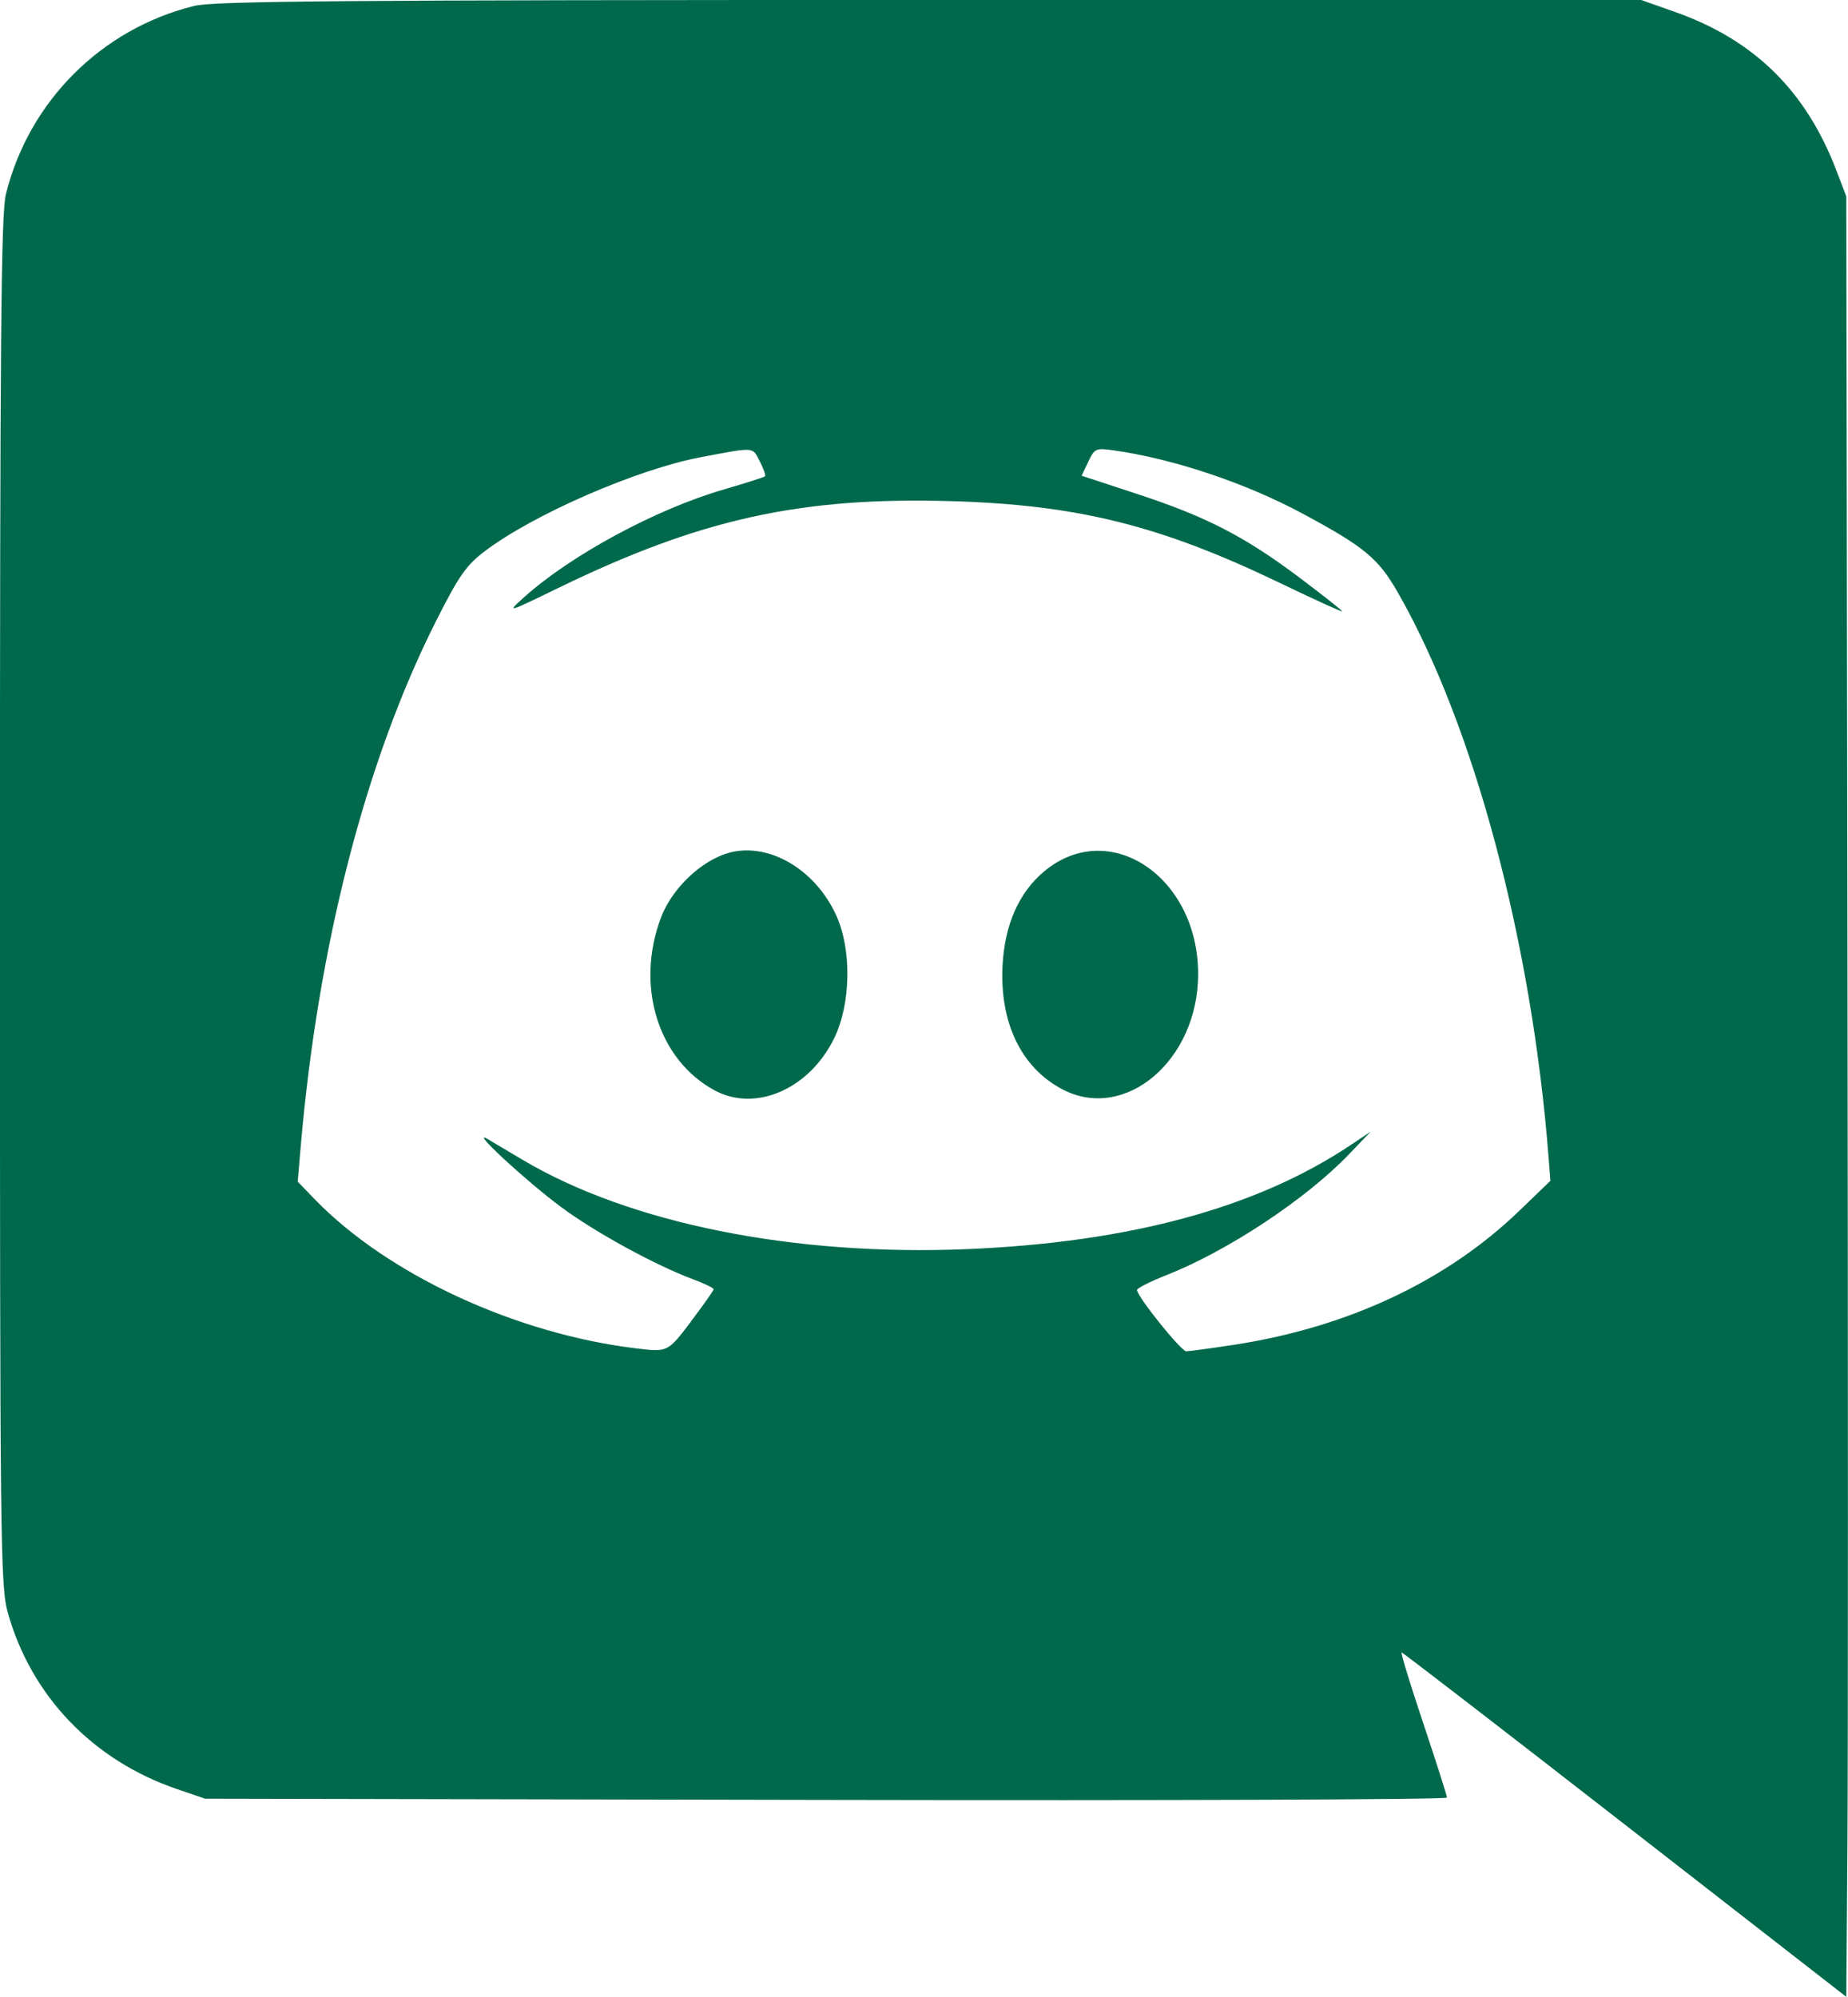
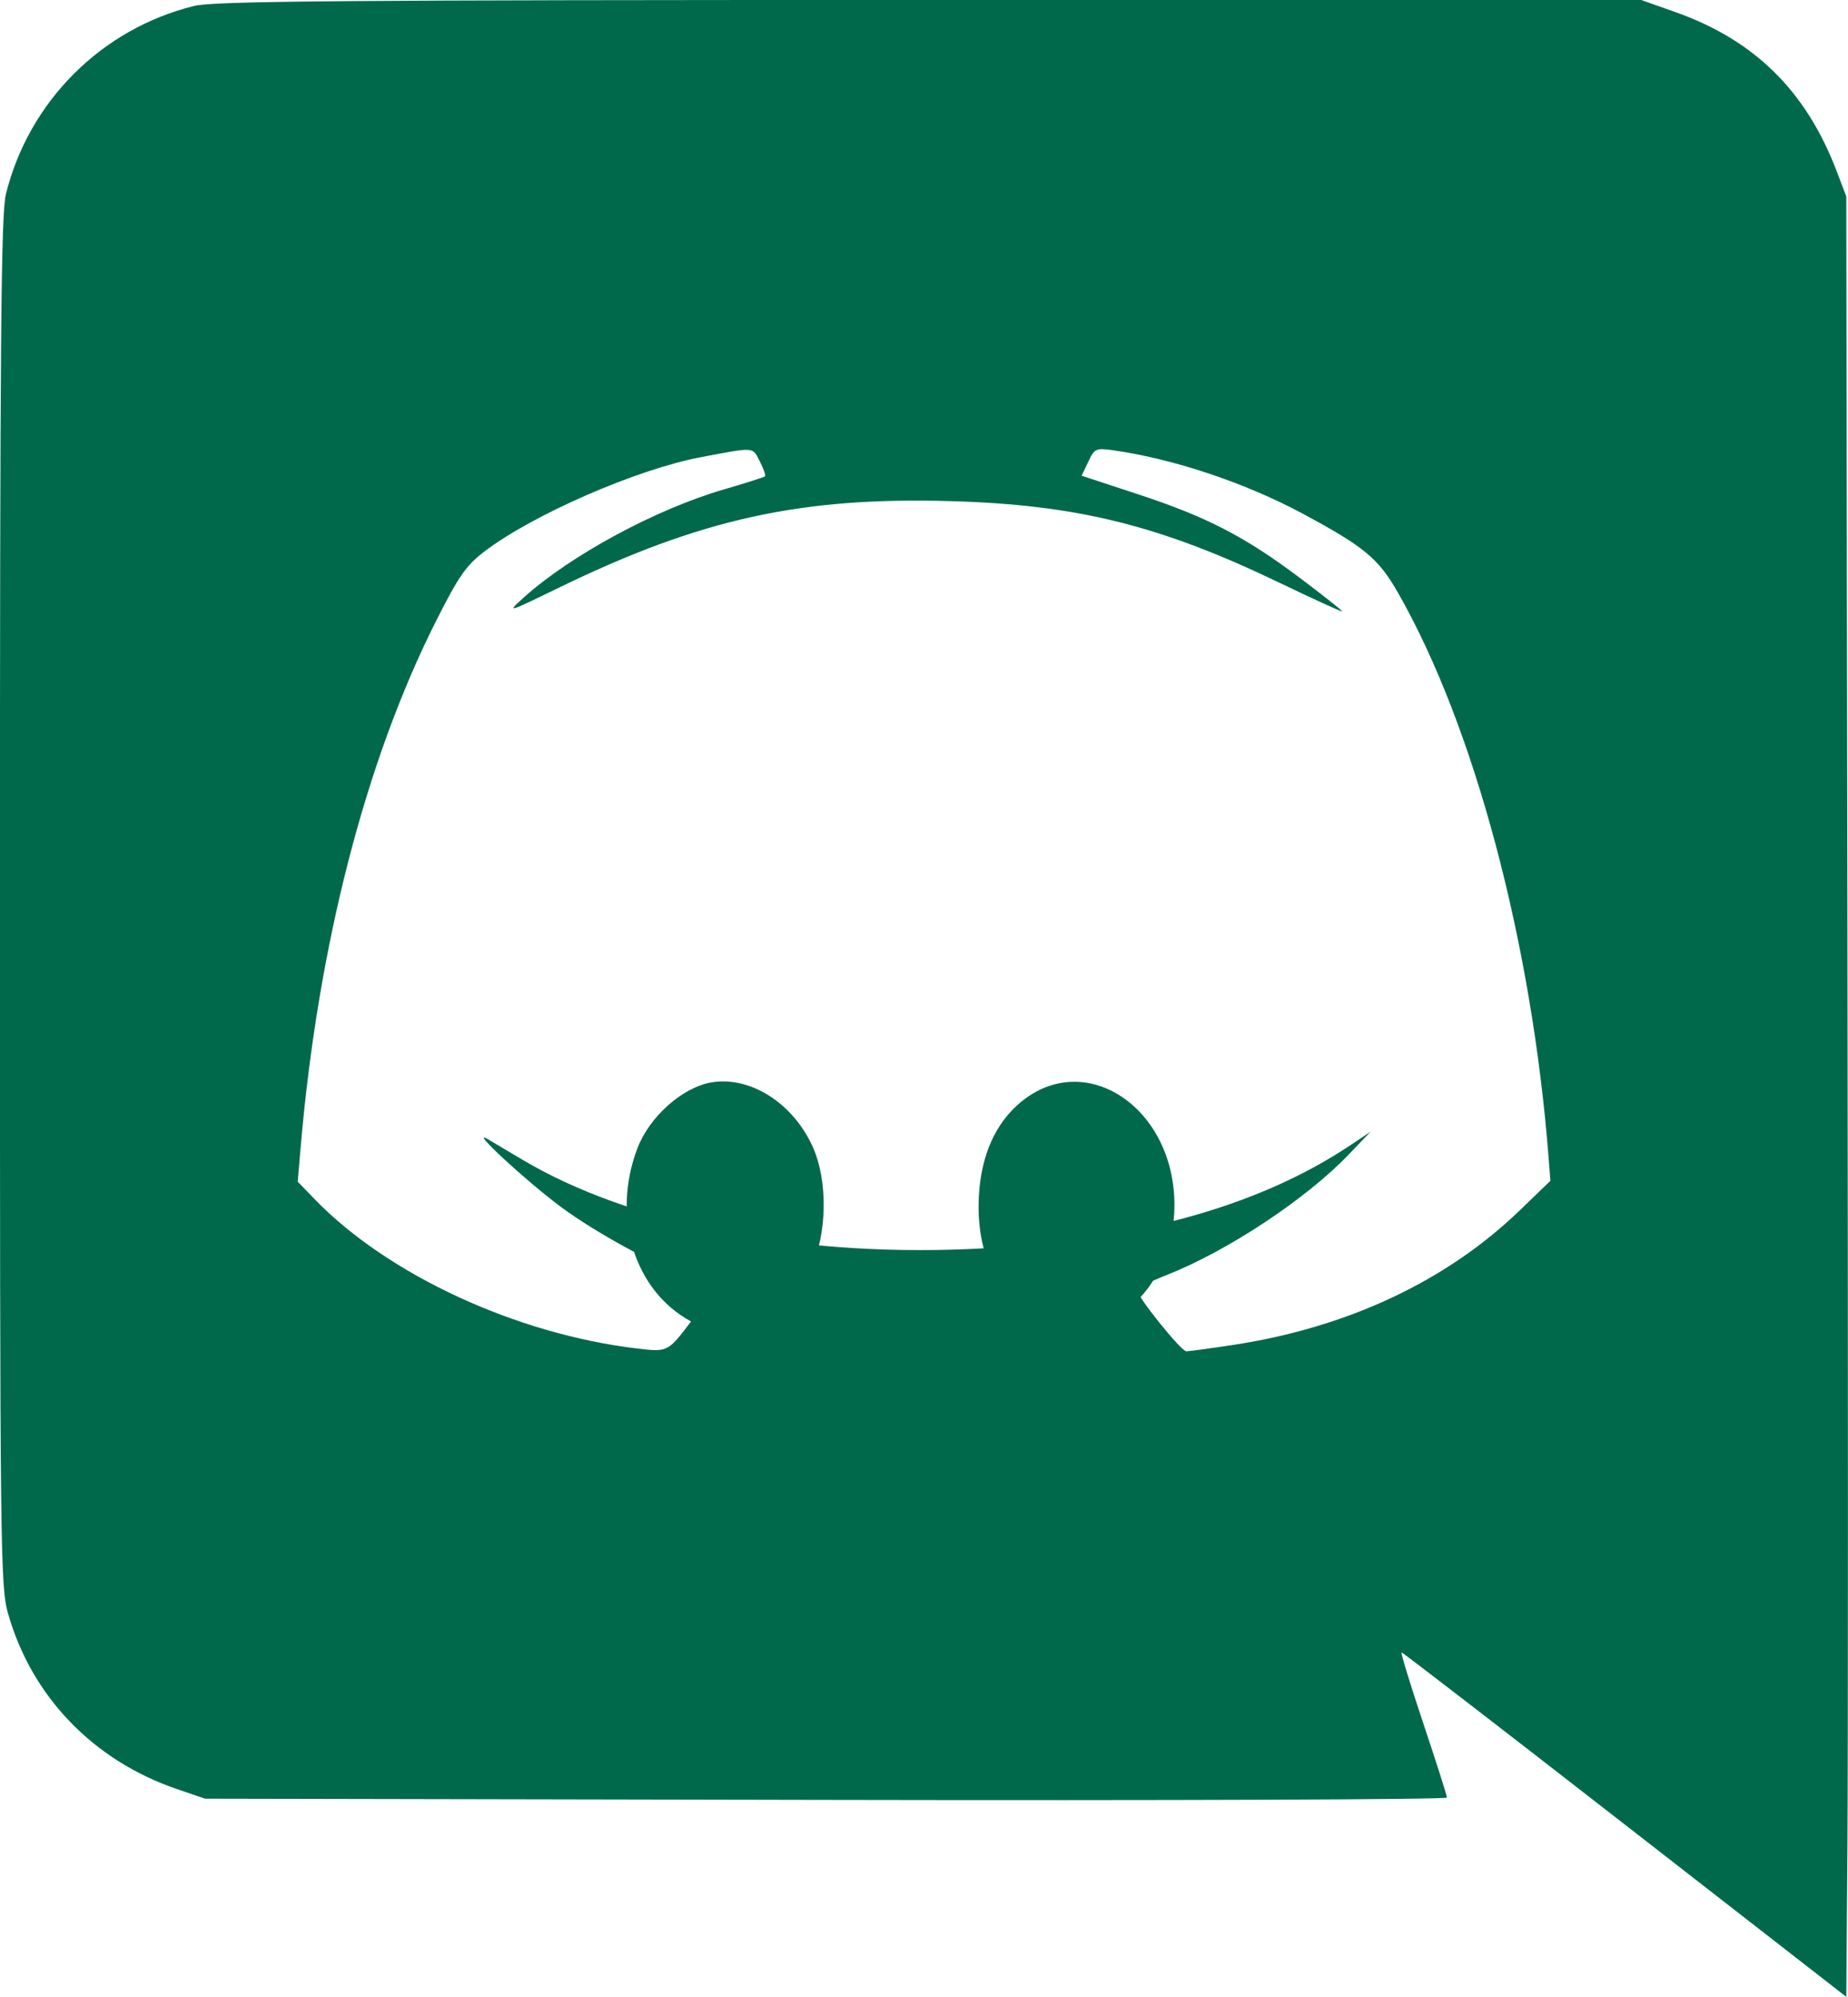
<svg xmlns="http://www.w3.org/2000/svg" xmlns:ns1="http://www.inkscape.org/namespaces/inkscape" xmlns:ns2="http://sodipodi.sourceforge.net/DTD/sodipodi-0.dtd" width="36.735mm" height="39.688mm" viewBox="0 0 36.735 39.687" version="1.1" id="svg2313" ns1:version="0.92.5 (2060ec1f9f, 2020-04-08)" ns2:docname="Discord_logo.svg">
  <defs id="defs2307" />
  <ns2:namedview id="base" pagecolor="#ffffff" bordercolor="#666666" borderopacity="1.0" ns1:pageopacity="0.0" ns1:pageshadow="2" ns1:zoom="0.7" ns1:cx="-201.70112" ns1:cy="255.37303" ns1:document-units="mm" ns1:current-layer="layer1" showgrid="false" ns1:window-width="960" ns1:window-height="1016" ns1:window-x="960" ns1:window-y="27" ns1:window-maximized="0" />
  <g ns1:label="Layer 1" ns1:groupmode="layer" id="layer1" transform="translate(-30.144,-134.822)">
-     <path style="fill:#00694c;fill-opacity:1;stroke-width:0.087" d="m 62.447,171.086 c -2.42,-1.883 -4.418,-3.423 -4.441,-3.423 -0.023,0 0.171,0.633 0.43,1.407 0.259,0.774 0.471,1.439 0.471,1.477 0,0.039 -5.554,0.06 -12.343,0.046 l -12.343,-0.024 -0.564,-0.193 c -1.664,-0.569 -2.89,-1.846 -3.355,-3.495 -0.151,-0.536 -0.159,-1.236 -0.159,-14.143 0,-11.153 0.021,-13.664 0.118,-14.056 0.456,-1.845 1.898,-3.287 3.743,-3.743 0.392,-0.097 2.992,-0.118 14.62,-0.118 h 14.143 l 0.679,0.24 c 1.573,0.557 2.599,1.567 3.206,3.158 l 0.193,0.506 0.023,14.837 c 0.013,8.161 0.013,16.212 0,17.891 l -0.023,3.054 z M 43.879,161.083 c 0.248,-0.326 0.451,-0.614 0.451,-0.639 0,-0.025 -0.185,-0.115 -0.412,-0.199 -0.745,-0.277 -1.948,-0.935 -2.617,-1.432 -0.711,-0.527 -1.855,-1.588 -1.457,-1.35 0.133,0.079 0.446,0.265 0.694,0.412 2.125,1.26 5.383,1.914 8.825,1.772 3.233,-0.134 5.765,-0.821 7.636,-2.073 l 0.39,-0.261 -0.434,0.453 c -0.85,0.887 -2.408,1.918 -3.623,2.397 -0.322,0.127 -0.586,0.26 -0.586,0.296 0,0.128 0.876,1.218 0.979,1.218 0.058,-2.6e-4 0.476,-0.057 0.93,-0.126 2.272,-0.345 4.239,-1.267 5.692,-2.668 l 0.616,-0.594 -0.035,-0.453 c -0.331,-4.278 -1.479,-8.585 -2.996,-11.237 -0.39,-0.682 -0.666,-0.91 -1.902,-1.574 -1.139,-0.611 -2.576,-1.09 -3.768,-1.256 -0.332,-0.046 -0.362,-0.033 -0.485,0.229 l -0.132,0.278 1.114,0.366 c 1.374,0.452 2.127,0.841 3.219,1.661 0.465,0.35 0.846,0.65 0.846,0.668 0,0.018 -0.556,-0.236 -1.236,-0.563 -2.379,-1.145 -4.028,-1.555 -6.546,-1.627 -2.984,-0.086 -4.982,0.356 -7.792,1.722 -1.032,0.502 -1.039,0.504 -0.695,0.194 0.936,-0.843 2.633,-1.759 3.987,-2.151 0.426,-0.124 0.79,-0.24 0.809,-0.258 0.018,-0.018 -0.029,-0.153 -0.104,-0.299 -0.15,-0.291 -0.086,-0.286 -1.177,-0.08 -1.268,0.24 -3.334,1.14 -4.294,1.871 -0.368,0.28 -0.512,0.488 -0.967,1.39 -1.402,2.782 -2.346,6.454 -2.689,10.458 l -0.058,0.678 0.338,0.349 c 1.45,1.499 4.005,2.682 6.412,2.967 0.605,0.072 0.606,0.072 1.068,-0.536 z m 0.471,-4.591 c -1.126,-0.608 -1.582,-2.08 -1.065,-3.439 0.24,-0.63 0.895,-1.213 1.473,-1.311 0.77,-0.13 1.622,0.412 2.013,1.281 0.305,0.679 0.288,1.743 -0.041,2.424 -0.49,1.015 -1.563,1.486 -2.38,1.045 z m 6.909,-0.023 c -0.816,-0.431 -1.245,-1.322 -1.186,-2.461 0.043,-0.815 0.33,-1.459 0.836,-1.876 1.291,-1.065 3.05,0.114 3.052,2.045 0.002,1.716 -1.454,2.951 -2.702,2.292 z" id="path2869" ns1:connector-curvature="0" />
+     <path style="fill:#00694c;fill-opacity:1;stroke-width:0.087" d="m 62.447,171.086 c -2.42,-1.883 -4.418,-3.423 -4.441,-3.423 -0.023,0 0.171,0.633 0.43,1.407 0.259,0.774 0.471,1.439 0.471,1.477 0,0.039 -5.554,0.06 -12.343,0.046 l -12.343,-0.024 -0.564,-0.193 c -1.664,-0.569 -2.89,-1.846 -3.355,-3.495 -0.151,-0.536 -0.159,-1.236 -0.159,-14.143 0,-11.153 0.021,-13.664 0.118,-14.056 0.456,-1.845 1.898,-3.287 3.743,-3.743 0.392,-0.097 2.992,-0.118 14.62,-0.118 h 14.143 l 0.679,0.24 c 1.573,0.557 2.599,1.567 3.206,3.158 l 0.193,0.506 0.023,14.837 c 0.013,8.161 0.013,16.212 0,17.891 l -0.023,3.054 z M 43.879,161.083 c 0.248,-0.326 0.451,-0.614 0.451,-0.639 0,-0.025 -0.185,-0.115 -0.412,-0.199 -0.745,-0.277 -1.948,-0.935 -2.617,-1.432 -0.711,-0.527 -1.855,-1.588 -1.457,-1.35 0.133,0.079 0.446,0.265 0.694,0.412 2.125,1.26 5.383,1.914 8.825,1.772 3.233,-0.134 5.765,-0.821 7.636,-2.073 l 0.39,-0.261 -0.434,0.453 c -0.85,0.887 -2.408,1.918 -3.623,2.397 -0.322,0.127 -0.586,0.26 -0.586,0.296 0,0.128 0.876,1.218 0.979,1.218 0.058,-2.6e-4 0.476,-0.057 0.93,-0.126 2.272,-0.345 4.239,-1.267 5.692,-2.668 l 0.616,-0.594 -0.035,-0.453 c -0.331,-4.278 -1.479,-8.585 -2.996,-11.237 -0.39,-0.682 -0.666,-0.91 -1.902,-1.574 -1.139,-0.611 -2.576,-1.09 -3.768,-1.256 -0.332,-0.046 -0.362,-0.033 -0.485,0.229 l -0.132,0.278 1.114,0.366 c 1.374,0.452 2.127,0.841 3.219,1.661 0.465,0.35 0.846,0.65 0.846,0.668 0,0.018 -0.556,-0.236 -1.236,-0.563 -2.379,-1.145 -4.028,-1.555 -6.546,-1.627 -2.984,-0.086 -4.982,0.356 -7.792,1.722 -1.032,0.502 -1.039,0.504 -0.695,0.194 0.936,-0.843 2.633,-1.759 3.987,-2.151 0.426,-0.124 0.79,-0.24 0.809,-0.258 0.018,-0.018 -0.029,-0.153 -0.104,-0.299 -0.15,-0.291 -0.086,-0.286 -1.177,-0.08 -1.268,0.24 -3.334,1.14 -4.294,1.871 -0.368,0.28 -0.512,0.488 -0.967,1.39 -1.402,2.782 -2.346,6.454 -2.689,10.458 l -0.058,0.678 0.338,0.349 c 1.45,1.499 4.005,2.682 6.412,2.967 0.605,0.072 0.606,0.072 1.068,-0.536 z c -1.126,-0.608 -1.582,-2.08 -1.065,-3.439 0.24,-0.63 0.895,-1.213 1.473,-1.311 0.77,-0.13 1.622,0.412 2.013,1.281 0.305,0.679 0.288,1.743 -0.041,2.424 -0.49,1.015 -1.563,1.486 -2.38,1.045 z m 6.909,-0.023 c -0.816,-0.431 -1.245,-1.322 -1.186,-2.461 0.043,-0.815 0.33,-1.459 0.836,-1.876 1.291,-1.065 3.05,0.114 3.052,2.045 0.002,1.716 -1.454,2.951 -2.702,2.292 z" id="path2869" ns1:connector-curvature="0" />
  </g>
</svg>